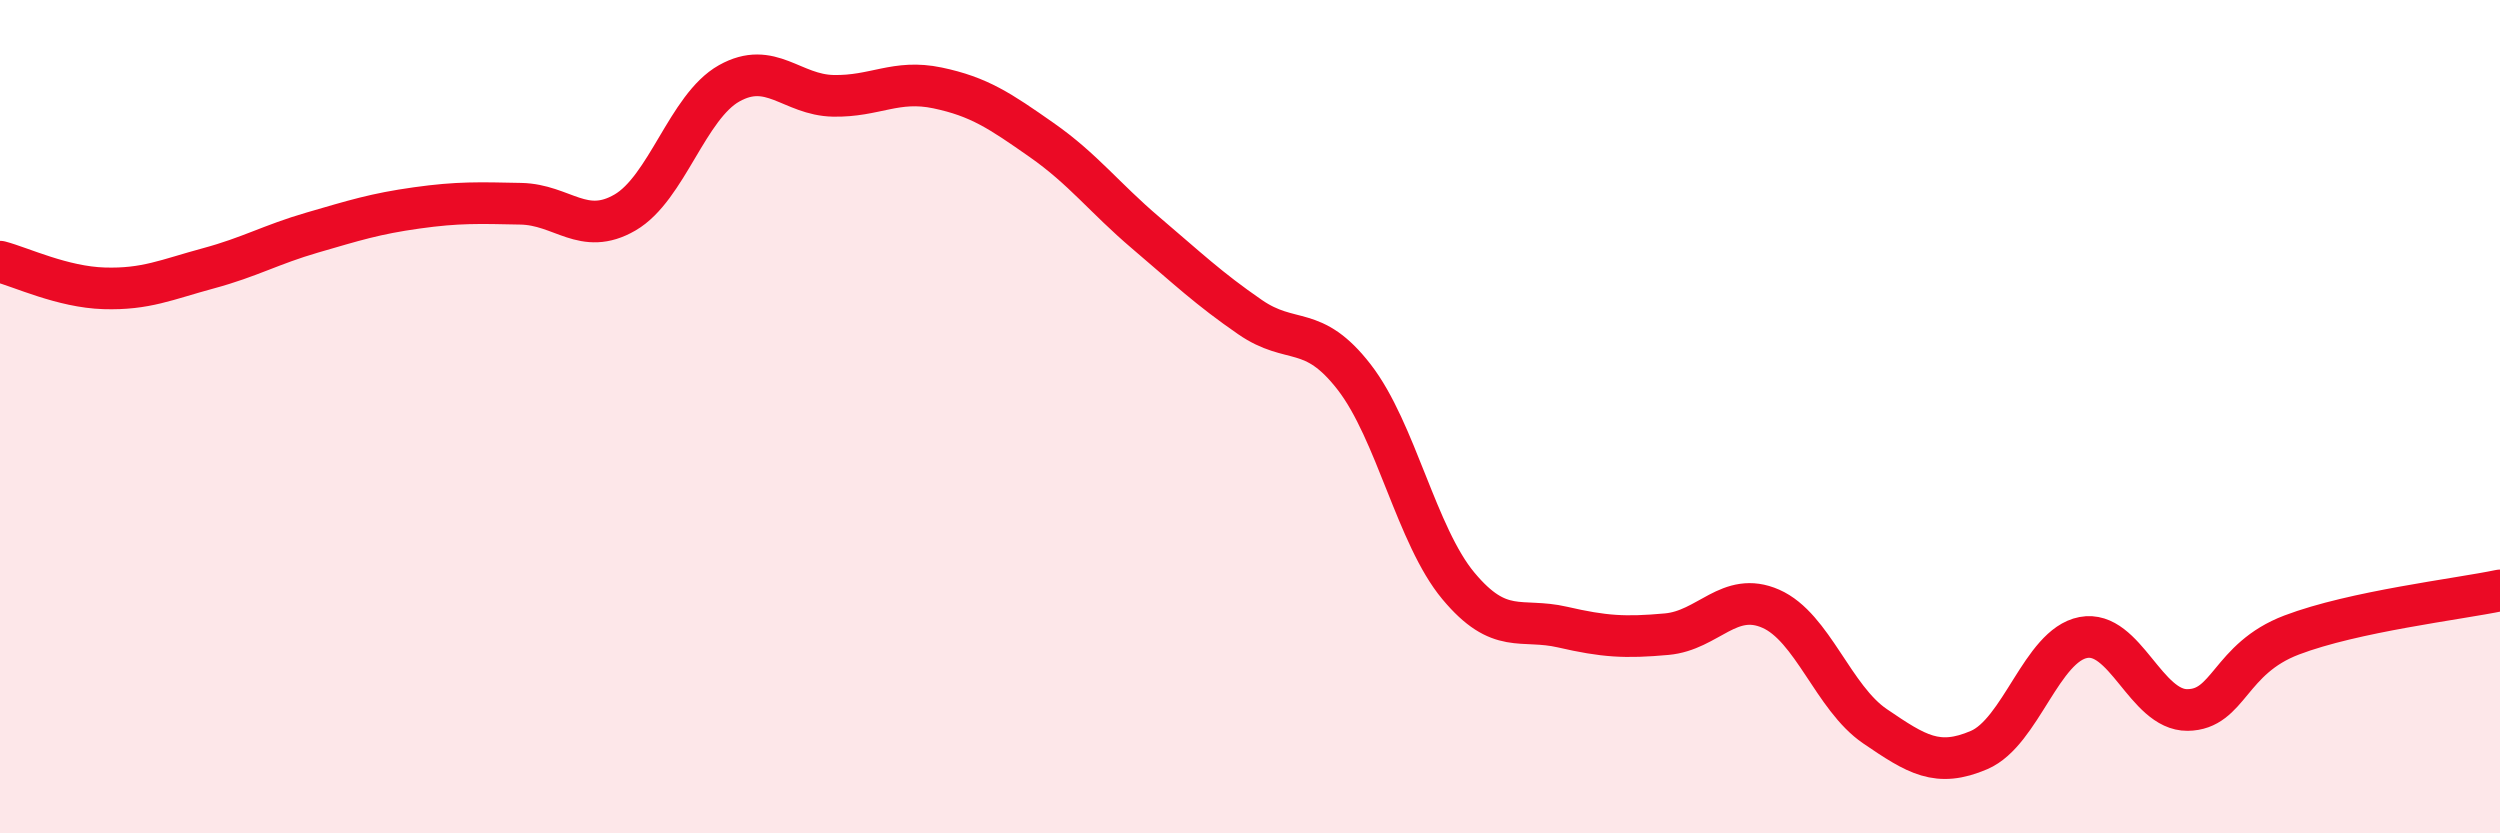
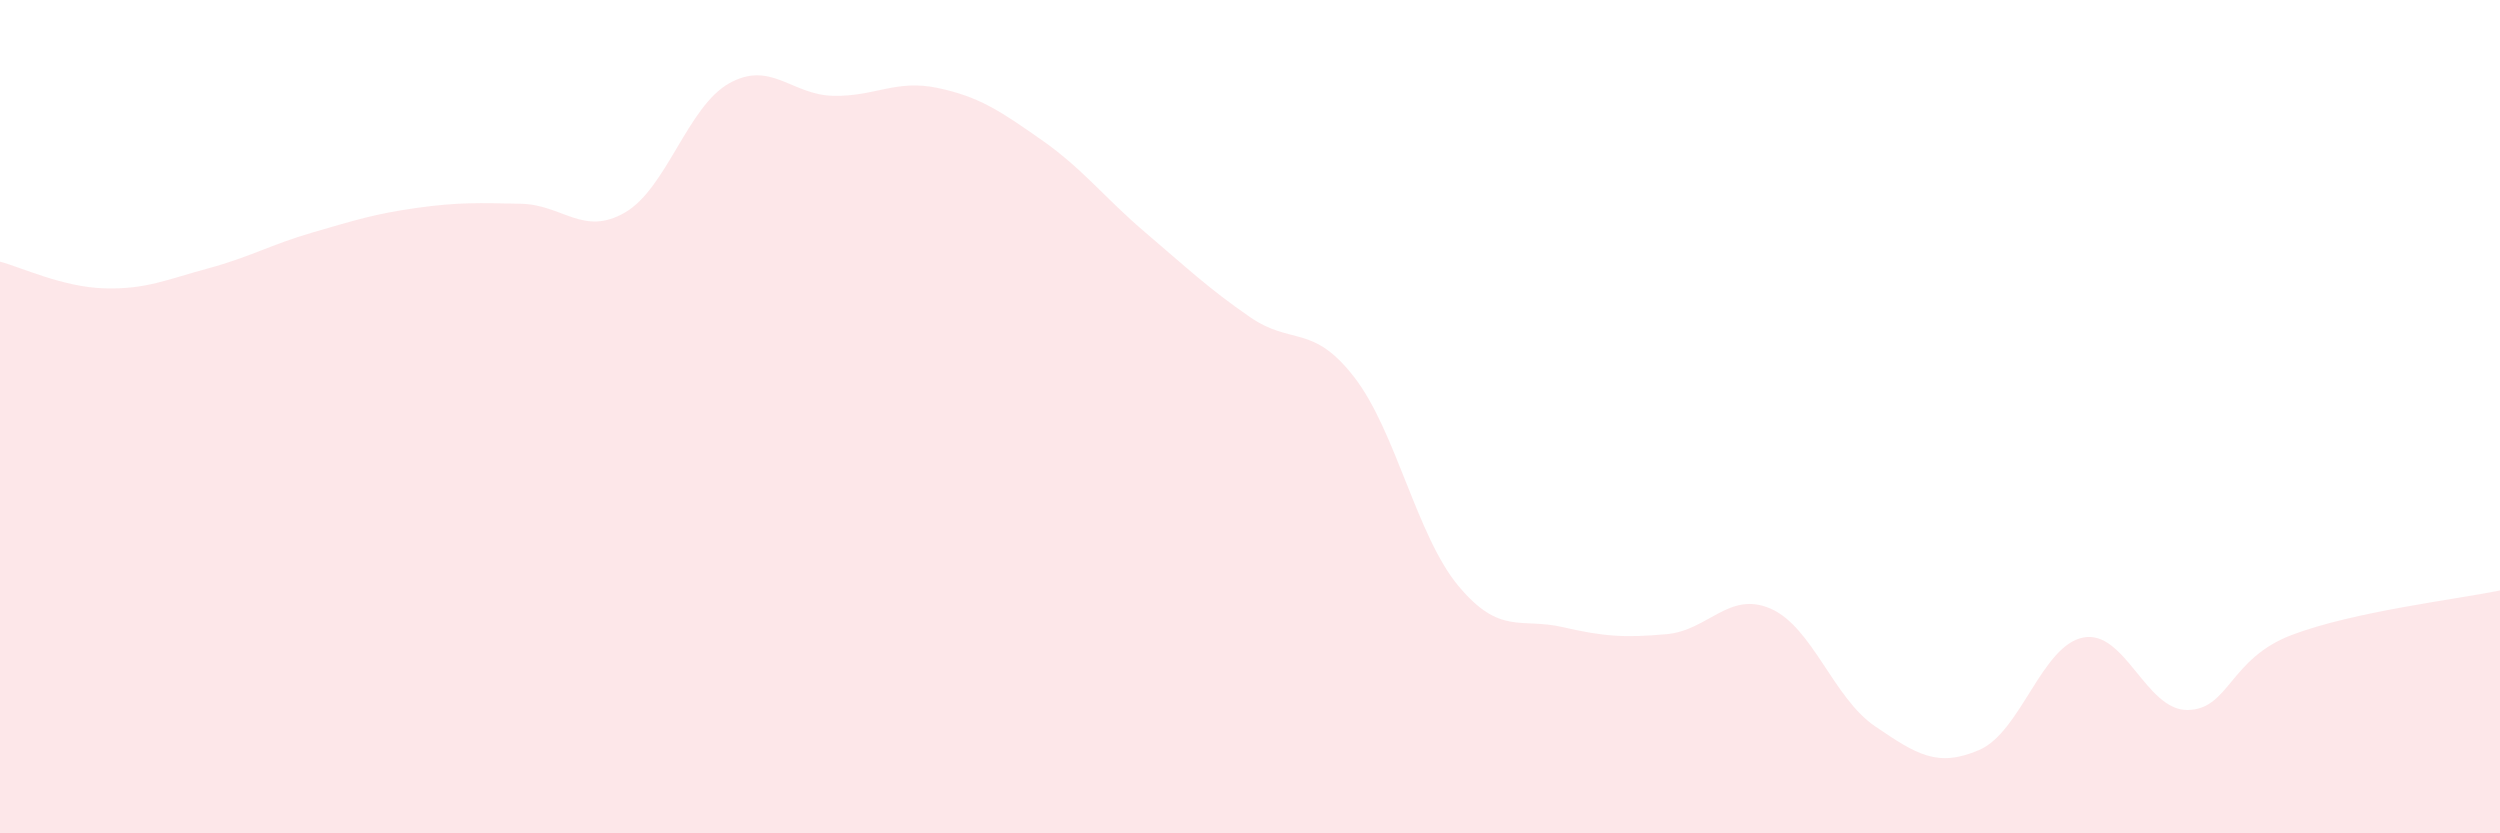
<svg xmlns="http://www.w3.org/2000/svg" width="60" height="20" viewBox="0 0 60 20">
  <path d="M 0,6.28 C 0.5,6.41 1.5,6.89 2.5,6.92 C 3.5,6.95 4,6.71 5,6.44 C 6,6.17 6.5,5.87 7.5,5.58 C 8.5,5.29 9,5.13 10,4.99 C 11,4.85 11.5,4.87 12.5,4.89 C 13.5,4.91 14,5.68 15,5.1 C 16,4.52 16.5,2.56 17.5,2 C 18.5,1.44 19,2.28 20,2.3 C 21,2.32 21.5,1.9 22.5,2.11 C 23.5,2.32 24,2.66 25,3.36 C 26,4.06 26.5,4.74 27.5,5.59 C 28.5,6.44 29,6.92 30,7.61 C 31,8.3 31.5,7.76 32.5,9.05 C 33.5,10.34 34,12.86 35,14.06 C 36,15.26 36.5,14.82 37.5,15.05 C 38.5,15.28 39,15.31 40,15.22 C 41,15.13 41.5,14.17 42.5,14.61 C 43.5,15.05 44,16.75 45,17.43 C 46,18.11 46.5,18.43 47.5,18 C 48.5,17.57 49,15.49 50,15.3 C 51,15.11 51.5,17.05 52.5,17.04 C 53.5,17.03 53.5,15.81 55,15.24 C 56.5,14.67 59,14.38 60,14.17L60 20L0 20Z" fill="#EB0A25" opacity="0.1" stroke-linecap="round" stroke-linejoin="round" />
-   <path d="M 0,6.28 C 0.5,6.41 1.5,6.89 2.5,6.92 C 3.5,6.95 4,6.71 5,6.44 C 6,6.17 6.5,5.87 7.5,5.58 C 8.5,5.29 9,5.13 10,4.99 C 11,4.85 11.5,4.87 12.5,4.89 C 13.5,4.91 14,5.68 15,5.1 C 16,4.52 16.5,2.56 17.5,2 C 18.5,1.44 19,2.28 20,2.3 C 21,2.32 21.5,1.9 22.5,2.11 C 23.5,2.32 24,2.66 25,3.36 C 26,4.06 26.5,4.74 27.5,5.59 C 28.5,6.44 29,6.92 30,7.61 C 31,8.3 31.5,7.76 32.5,9.05 C 33.5,10.34 34,12.86 35,14.06 C 36,15.26 36.5,14.82 37.5,15.05 C 38.5,15.28 39,15.31 40,15.22 C 41,15.13 41.5,14.17 42.5,14.61 C 43.5,15.05 44,16.75 45,17.43 C 46,18.11 46.5,18.43 47.5,18 C 48.5,17.57 49,15.49 50,15.3 C 51,15.11 51.5,17.05 52.5,17.04 C 53.5,17.03 53.5,15.81 55,15.24 C 56.5,14.67 59,14.38 60,14.17" stroke="#EB0A25" stroke-width="1" fill="none" stroke-linecap="round" stroke-linejoin="round" />
</svg>